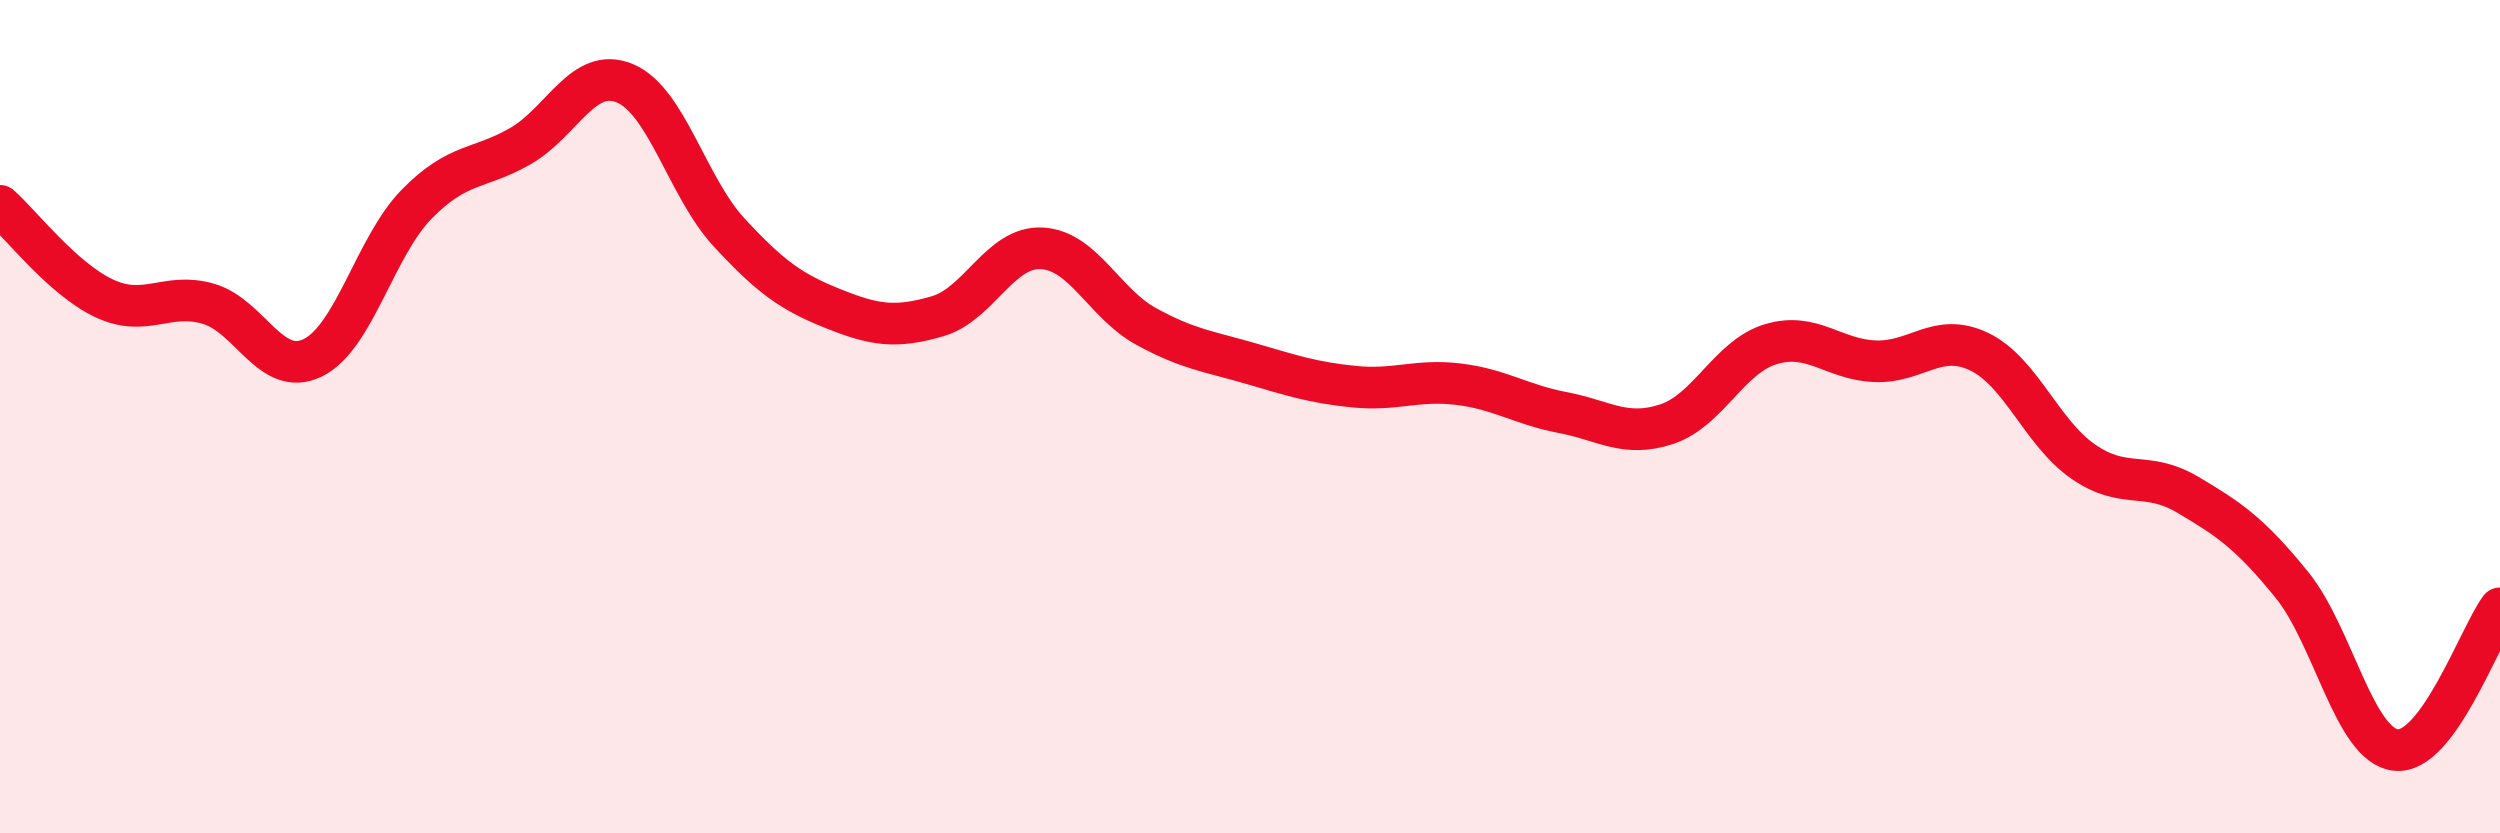
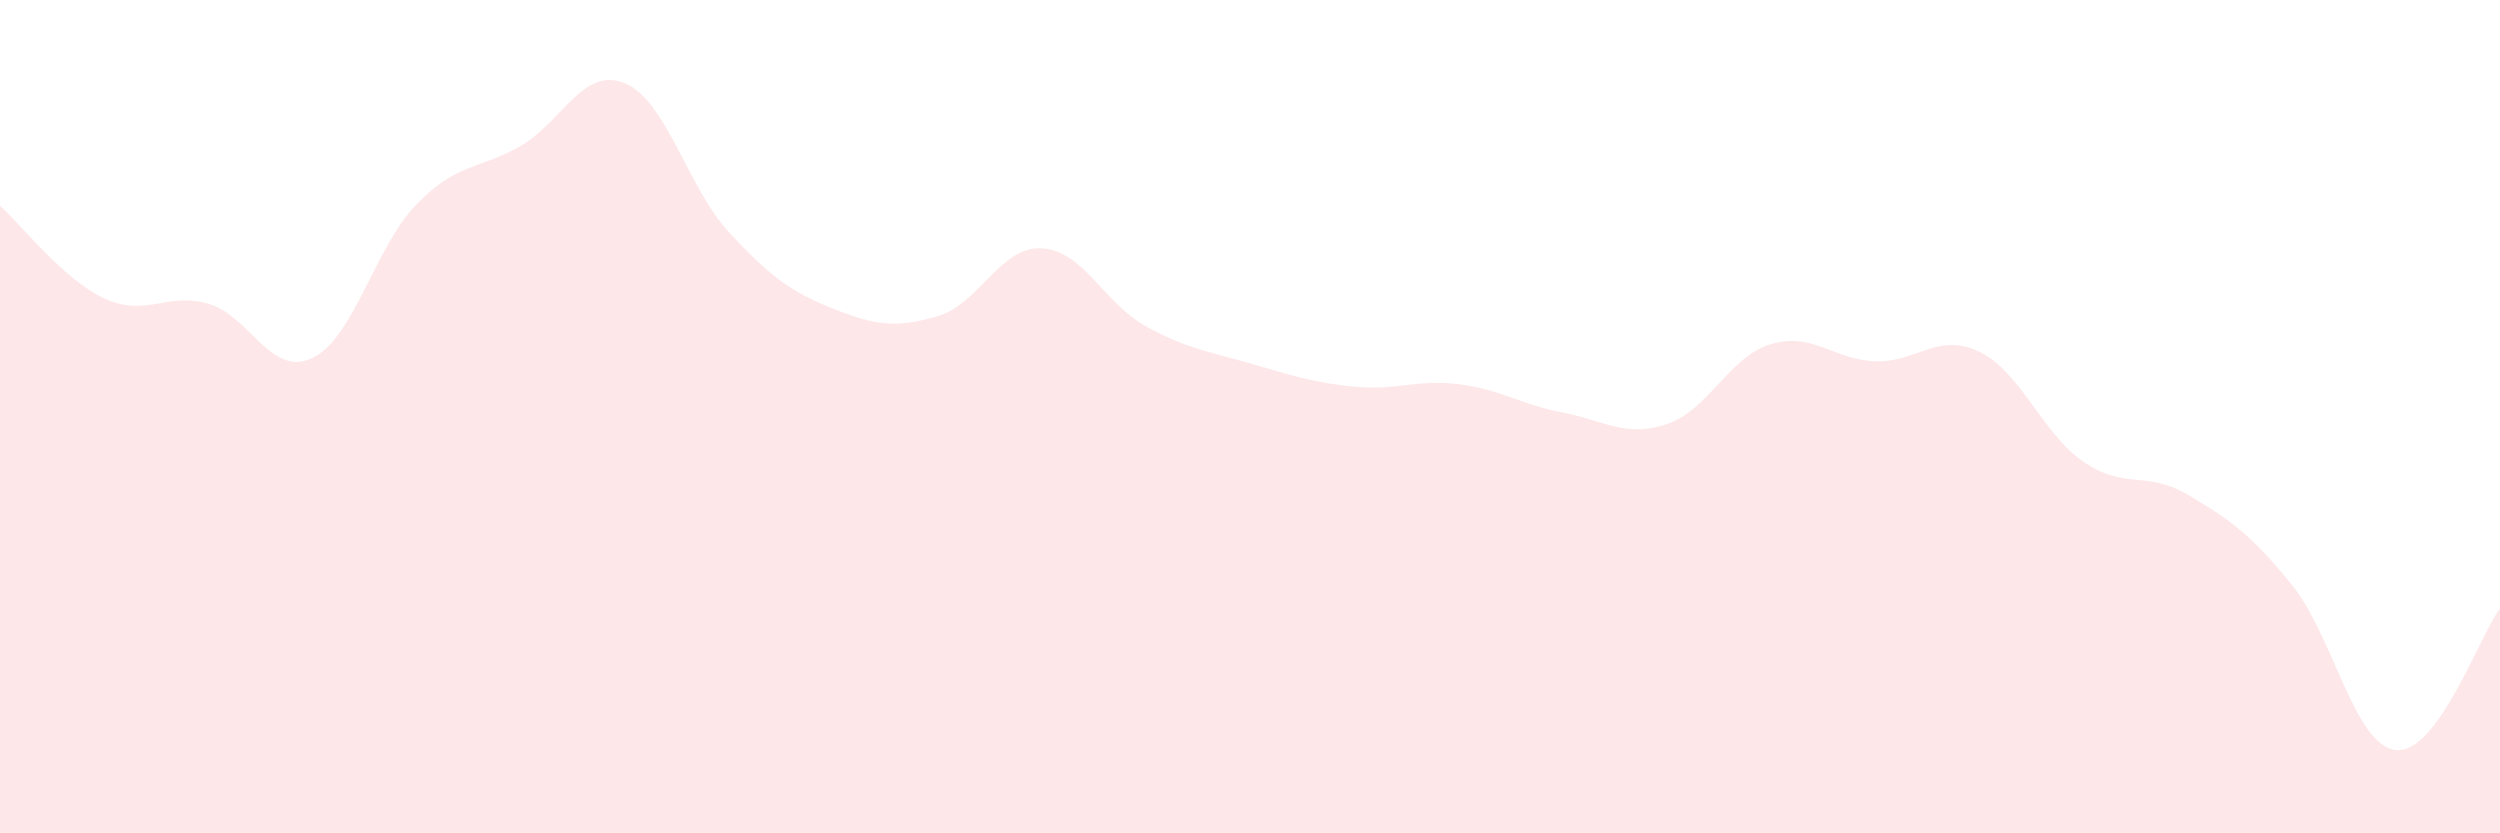
<svg xmlns="http://www.w3.org/2000/svg" width="60" height="20" viewBox="0 0 60 20">
  <path d="M 0,4.94 C 0.5,5.38 1.5,6.69 2.5,7.16 C 3.5,7.63 4,7 5,7.29 C 6,7.58 6.5,9.07 7.5,8.59 C 8.5,8.11 9,5.92 10,4.9 C 11,3.88 11.5,4.08 12.5,3.5 C 13.5,2.92 14,1.58 15,2 C 16,2.42 16.5,4.5 17.5,5.58 C 18.5,6.66 19,7.01 20,7.41 C 21,7.81 21.5,7.88 22.5,7.59 C 23.5,7.3 24,5.91 25,5.96 C 26,6.01 26.5,7.28 27.5,7.83 C 28.5,8.38 29,8.43 30,8.72 C 31,9.01 31.5,9.18 32.5,9.28 C 33.5,9.38 34,9.1 35,9.22 C 36,9.34 36.5,9.71 37.5,9.9 C 38.5,10.09 39,10.51 40,10.18 C 41,9.85 41.5,8.56 42.5,8.26 C 43.5,7.96 44,8.63 45,8.67 C 46,8.71 46.5,7.96 47.5,8.44 C 48.5,8.92 49,10.39 50,11.08 C 51,11.77 51.5,11.28 52.5,11.87 C 53.5,12.46 54,12.8 55,14.03 C 56,15.26 56.5,17.89 57.5,18 C 58.5,18.11 59.5,15.28 60,14.6L60 20L0 20Z" fill="#EB0A25" opacity="0.1" stroke-linecap="round" stroke-linejoin="round" />
-   <path d="M 0,4.94 C 0.5,5.38 1.5,6.69 2.5,7.16 C 3.5,7.63 4,7 5,7.29 C 6,7.58 6.5,9.07 7.5,8.59 C 8.5,8.11 9,5.92 10,4.9 C 11,3.88 11.5,4.08 12.5,3.5 C 13.5,2.92 14,1.58 15,2 C 16,2.42 16.5,4.5 17.5,5.58 C 18.5,6.66 19,7.01 20,7.41 C 21,7.81 21.5,7.88 22.5,7.59 C 23.5,7.3 24,5.91 25,5.96 C 26,6.01 26.5,7.28 27.5,7.83 C 28.5,8.38 29,8.43 30,8.72 C 31,9.01 31.5,9.18 32.5,9.28 C 33.5,9.38 34,9.1 35,9.22 C 36,9.34 36.5,9.71 37.5,9.9 C 38.5,10.09 39,10.51 40,10.18 C 41,9.85 41.5,8.56 42.5,8.26 C 43.5,7.96 44,8.63 45,8.67 C 46,8.71 46.5,7.96 47.5,8.44 C 48.5,8.92 49,10.39 50,11.08 C 51,11.77 51.5,11.28 52.5,11.87 C 53.5,12.46 54,12.8 55,14.03 C 56,15.26 56.5,17.89 57.5,18 C 58.5,18.11 59.5,15.28 60,14.6" stroke="#EB0A25" stroke-width="1" fill="none" stroke-linecap="round" stroke-linejoin="round" />
</svg>